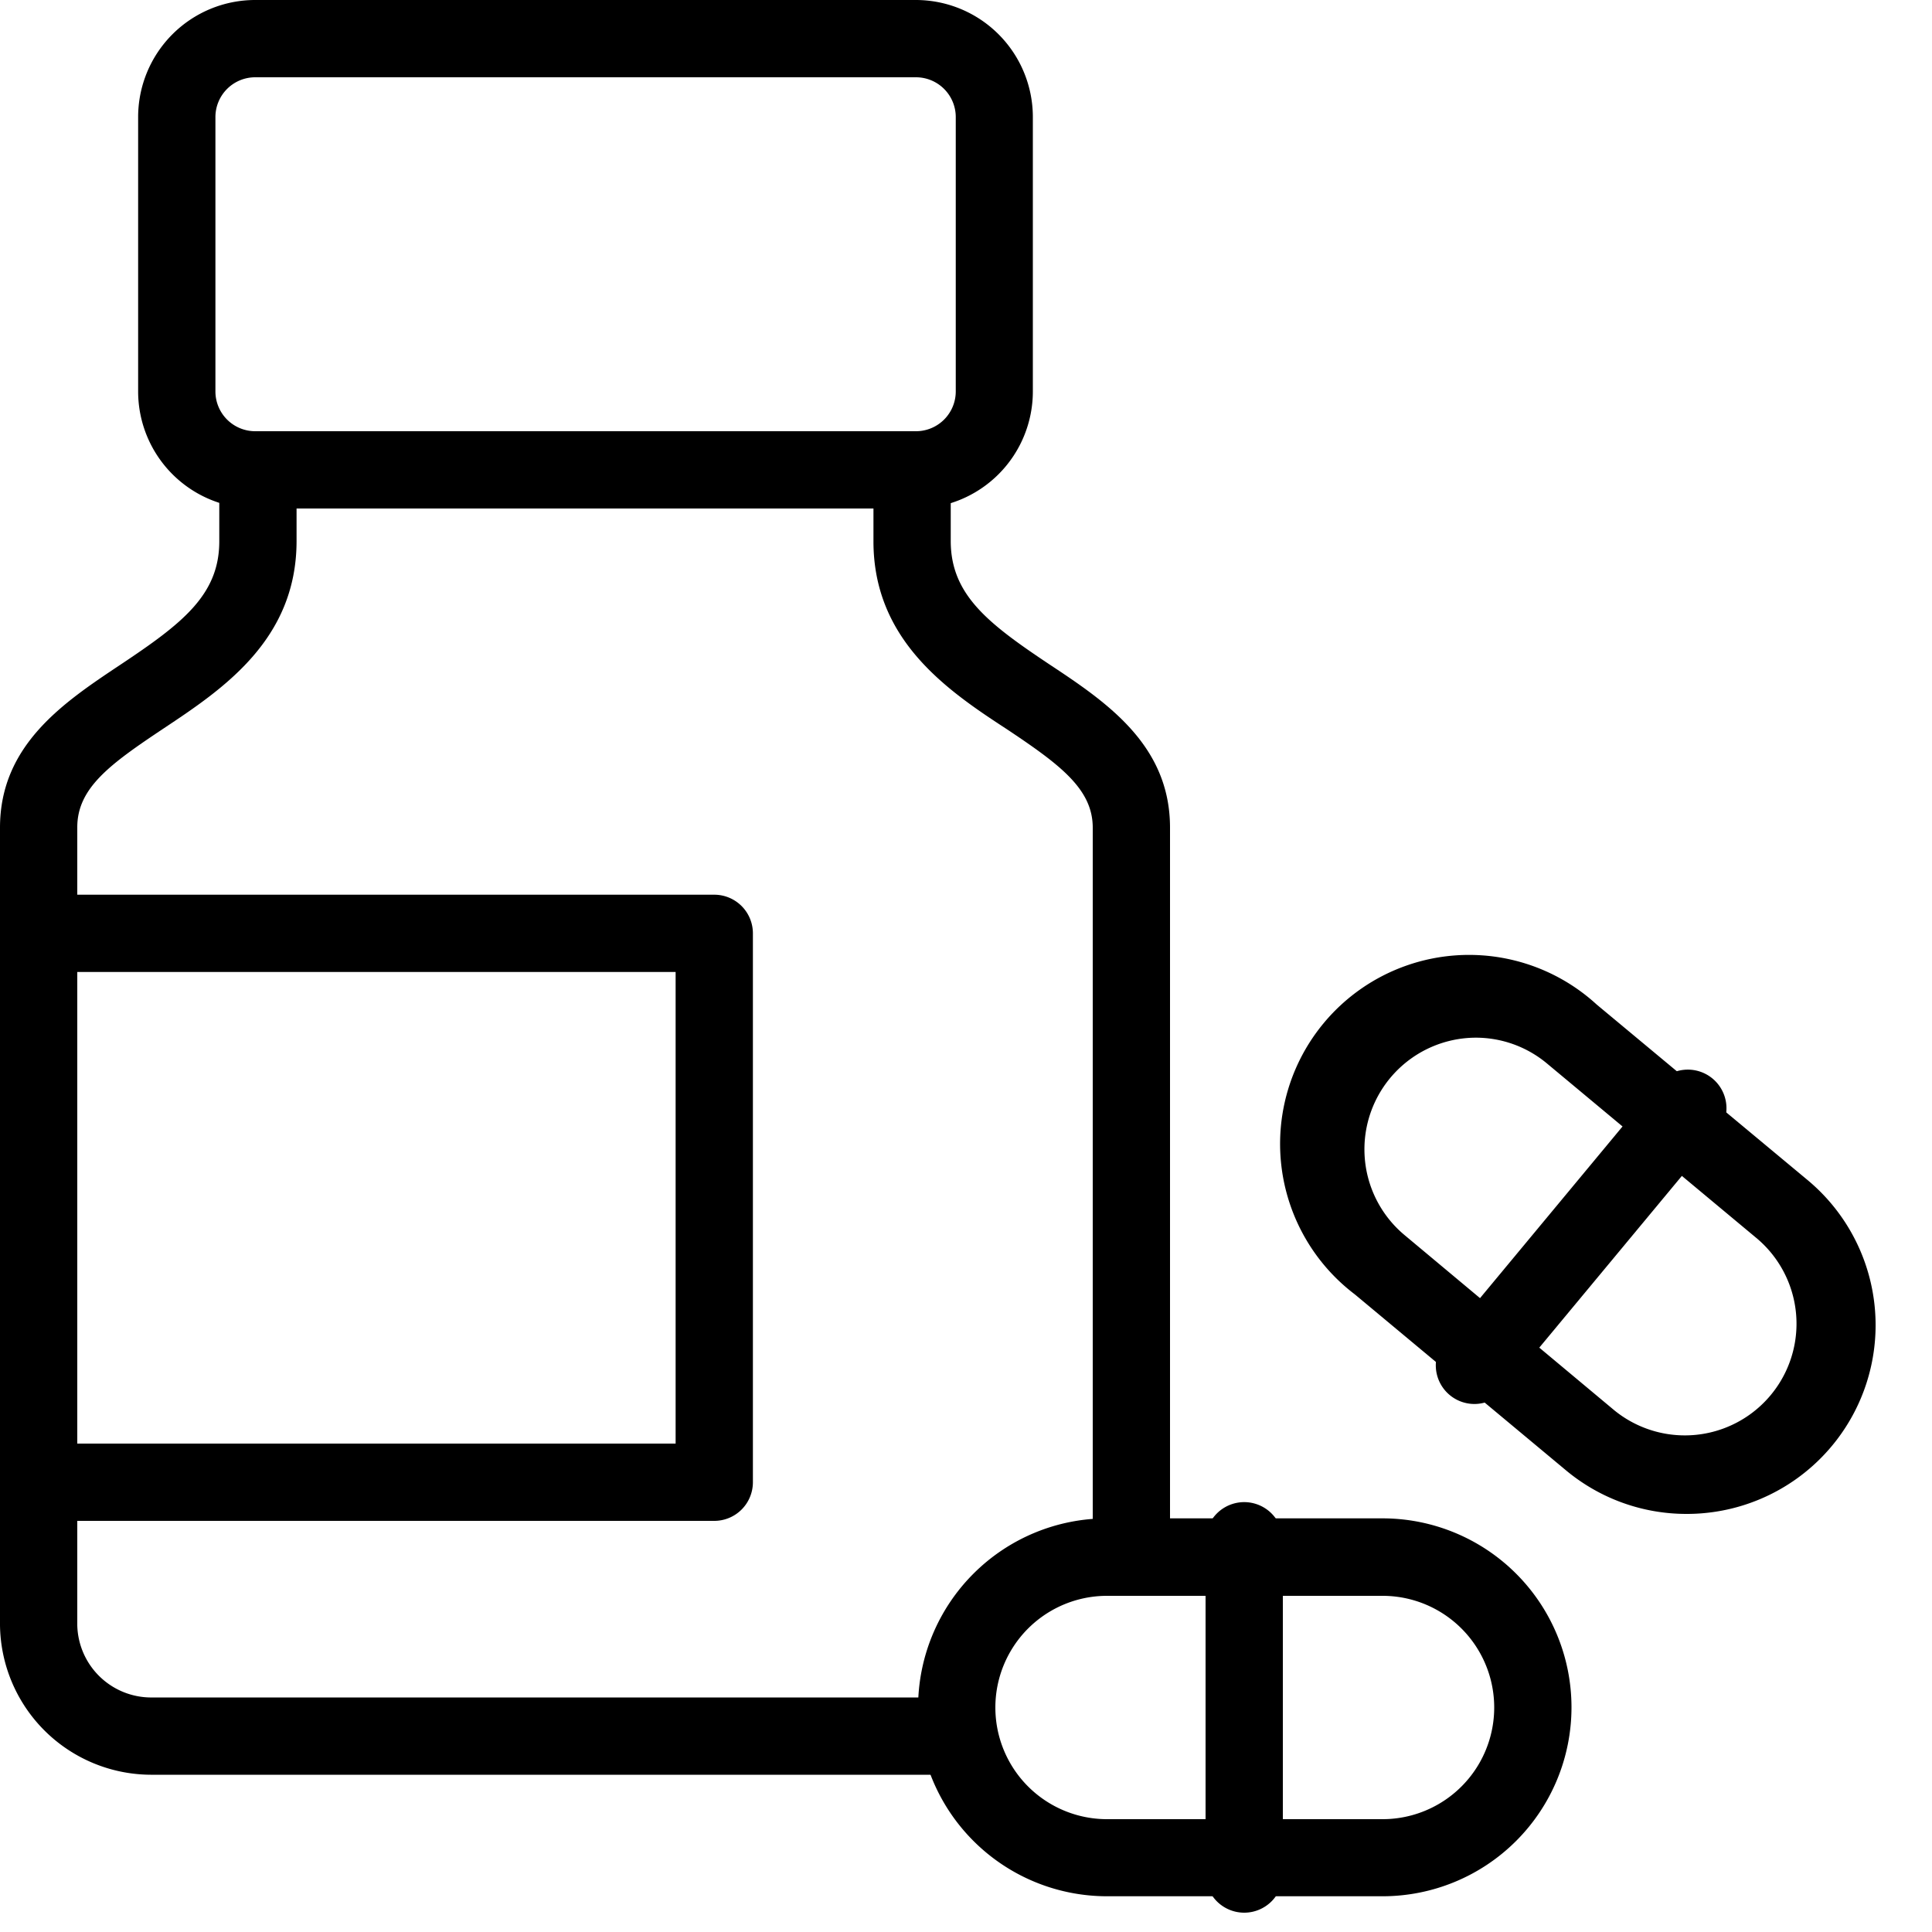
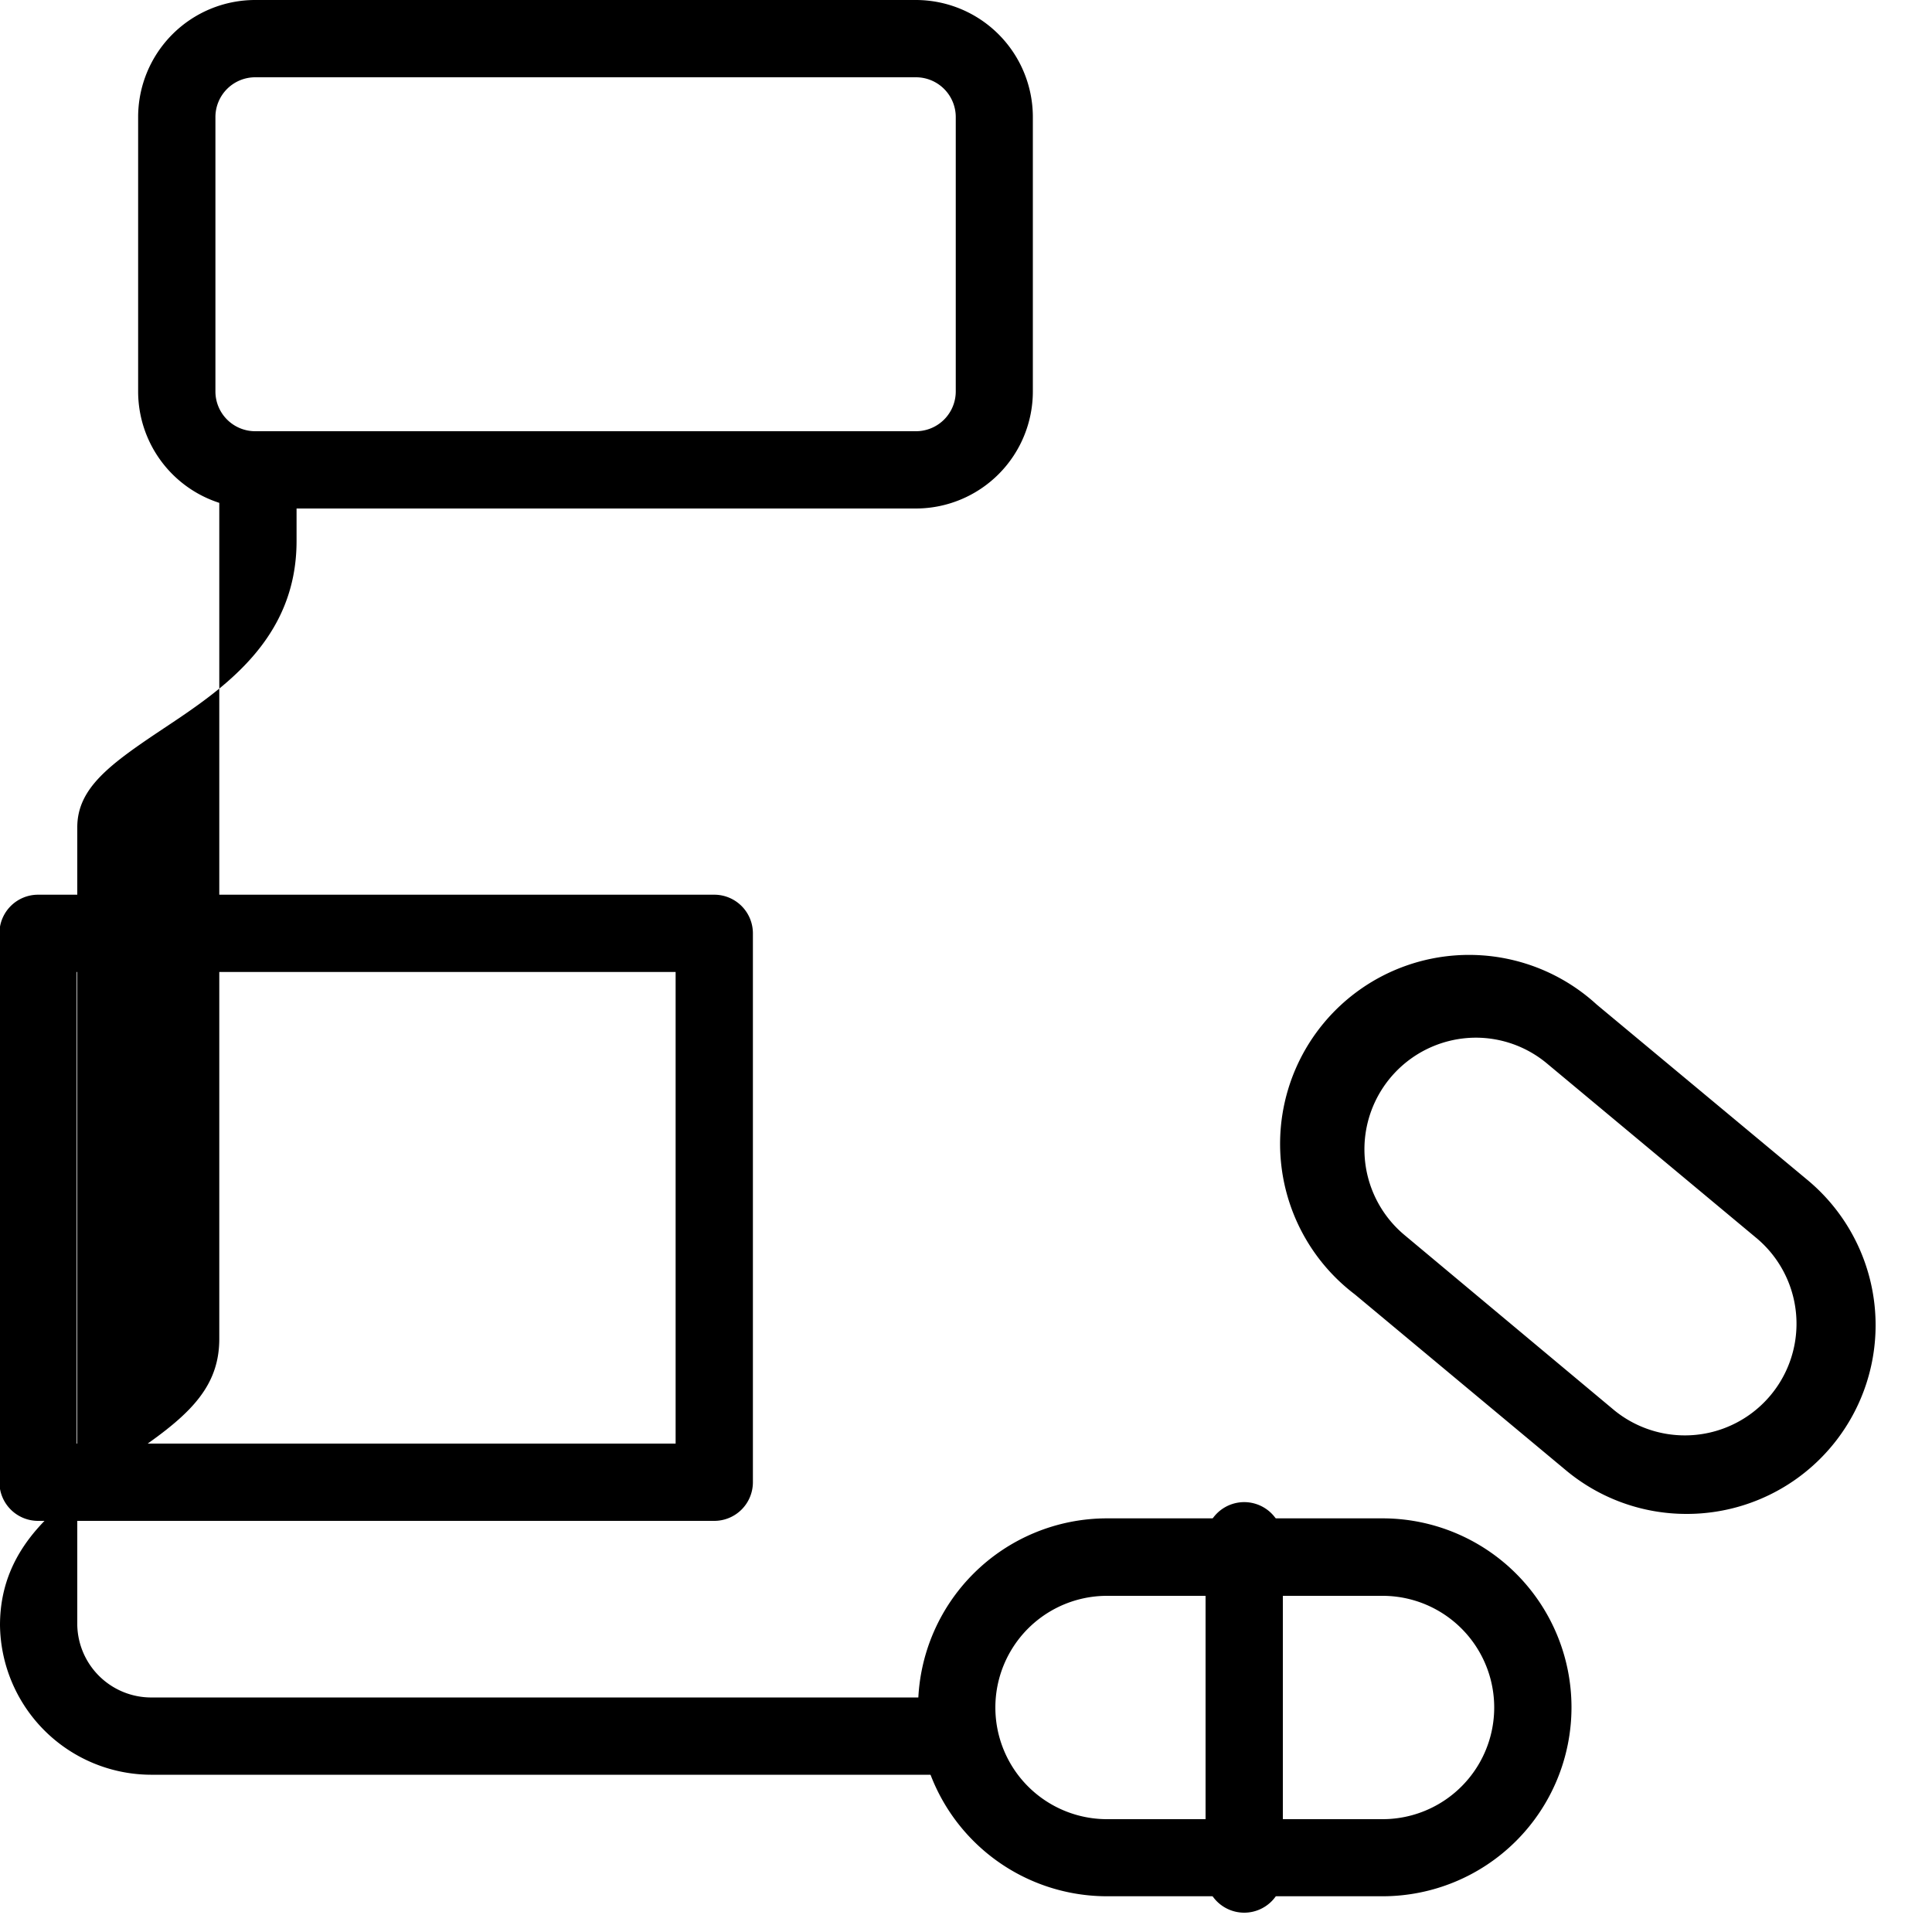
<svg xmlns="http://www.w3.org/2000/svg" viewBox="0 0 100 100">
  <path d="M48.85,27.32H14.65a6.06,6.06,0,0,1-6.06-6.06V7.06A6.06,6.06,0,0,1,14.65,1h34.2A6.06,6.06,0,0,1,54.9,7.06v14.2A6.06,6.06,0,0,1,48.85,27.32ZM14.65,5a2.06,2.06,0,0,0-2.06,2.06v14.2a2.06,2.06,0,0,0,2.06,2.06h34.2a2.06,2.06,0,0,0,2.06-2.06V7.06A2.06,2.06,0,0,0,48.85,5Z" transform="translate(-1.44 -1)" />
-   <path d="M60,82a2,2,0,0,1-2-2V43.84c0-2-1.69-3.26-4.45-5.1-3.07-2-6.9-4.6-6.9-9.72V26.93a2,2,0,1,1,4,0V29c0,2.78,1.93,4.27,5.11,6.39C58.74,37.36,62,39.57,62,43.84V80A2,2,0,0,1,60,82Z" transform="translate(-1.44 -1)" />
-   <path d="M50.87,92.86H9.36a7.84,7.84,0,0,1-7.92-7.74V43.84c0-4.29,3.31-6.49,6.24-8.44,3.18-2.12,5.11-3.6,5.11-6.38V26.93a2,2,0,0,1,4,0V29c0,5.12-3.82,7.67-6.89,9.71-2.76,1.84-4.46,3.07-4.46,5.11V85.12a3.83,3.83,0,0,0,3.92,3.74H50.87a2,2,0,1,1,0,4Z" transform="translate(-1.44 -1)" />
+   <path d="M50.87,92.86H9.36a7.84,7.84,0,0,1-7.92-7.74c0-4.29,3.31-6.49,6.24-8.44,3.18-2.12,5.11-3.6,5.11-6.38V26.93a2,2,0,0,1,4,0V29c0,5.12-3.82,7.67-6.89,9.71-2.76,1.84-4.46,3.07-4.46,5.11V85.12a3.83,3.83,0,0,0,3.92,3.74H50.87a2,2,0,1,1,0,4Z" transform="translate(-1.44 -1)" />
  <path d="M38.41,79.72h-35a2,2,0,0,1-2-2V49.31a2,2,0,0,1,2-2h35a2,2,0,0,1,2,2v28.4A2,2,0,0,1,38.41,79.72Zm-33-4h31V51.31h-31Z" transform="translate(-1.44 -1)" />
  <path d="M88.74,79.36a9.73,9.73,0,0,1-6.25-2.26L71.57,68A9.78,9.78,0,1,1,84.09,53h0L95,62.08a9.77,9.77,0,0,1-6.27,17.28ZM77.83,54.71a5.78,5.78,0,0,0-3.7,10.21L85,74a5.78,5.78,0,0,0,7.4-8.88l-10.92-9.1A5.75,5.75,0,0,0,77.83,54.71Z" transform="translate(-1.44 -1)" />
-   <path d="M77.76,73.67a2,2,0,0,1-1.54-3.28l11-13.25a2,2,0,1,1,3.07,2.56l-11,13.25A2,2,0,0,1,77.76,73.67Z" transform="translate(-1.44 -1)" />
  <path d="M73,99.15H58.74a9.78,9.78,0,1,1,0-19.56H73a9.78,9.78,0,0,1,0,19.56ZM58.74,83.6a5.78,5.78,0,0,0,0,11.56H73A5.78,5.78,0,0,0,73,83.6Z" transform="translate(-1.44 -1)" />
  <path d="M65.84,100a2,2,0,0,1-2-2V80.75a2,2,0,0,1,4,0V98A2,2,0,0,1,65.84,100Z" transform="translate(-1.44 -1)" />
</svg>